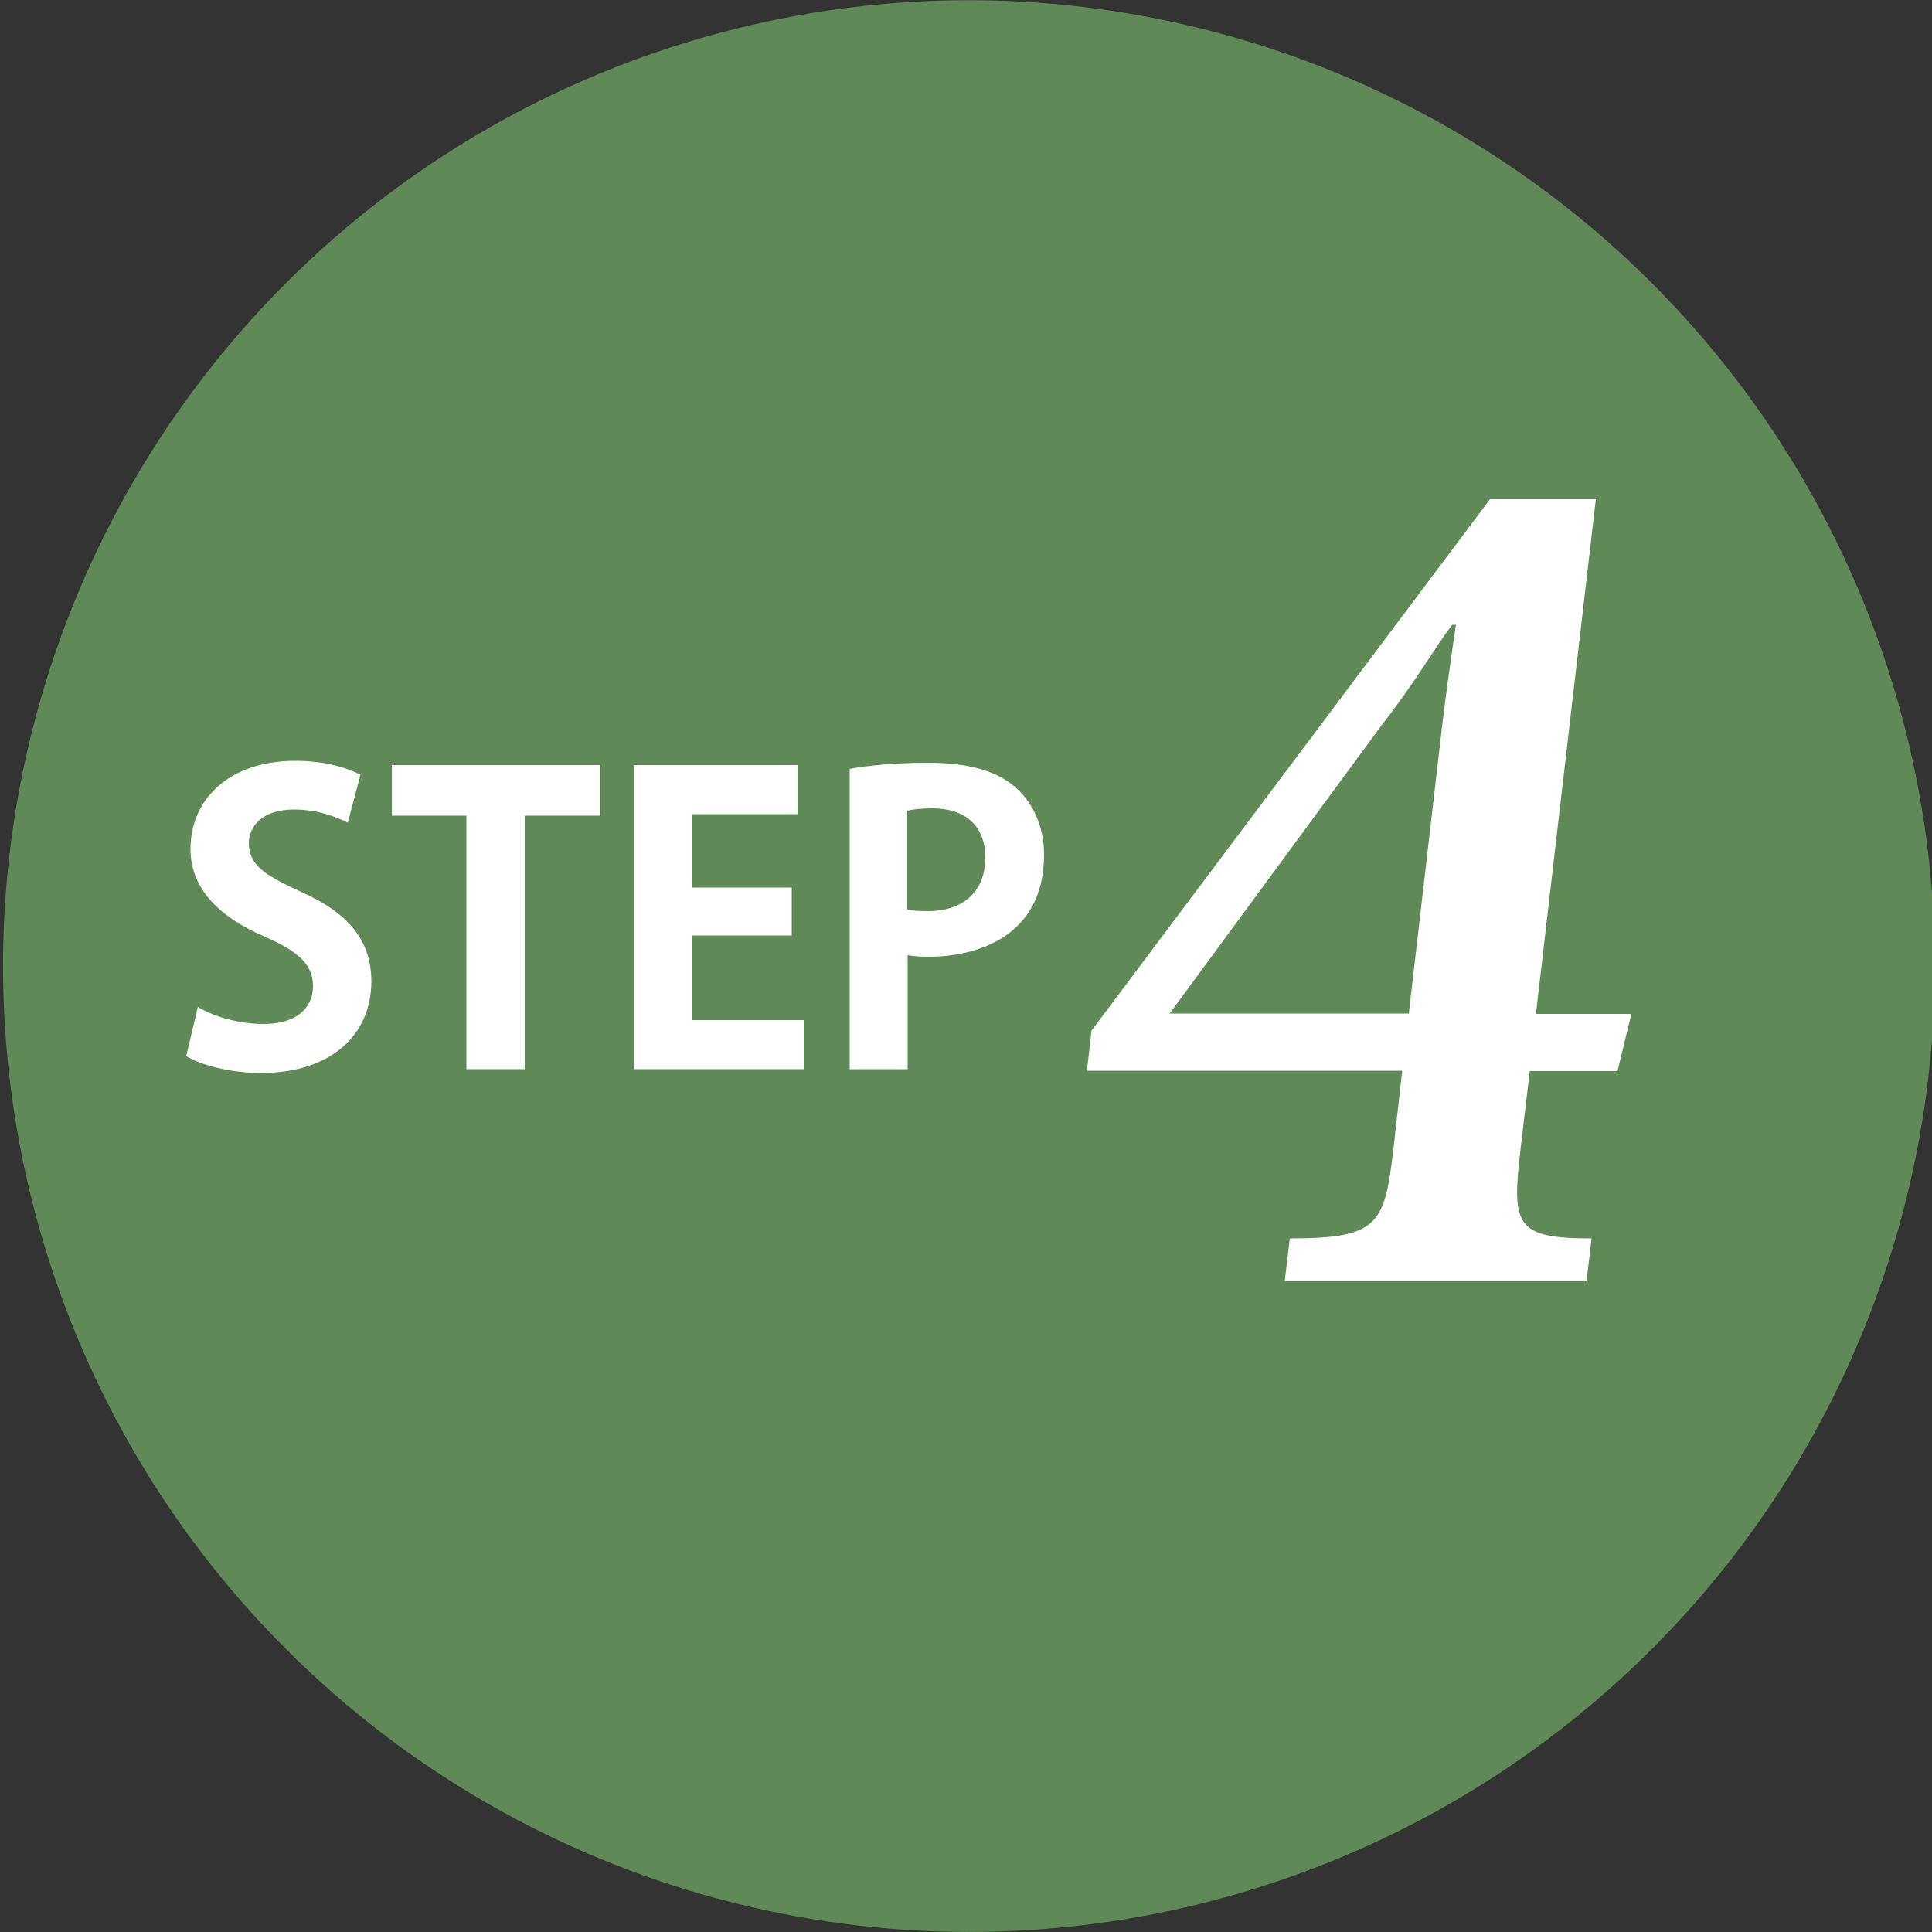
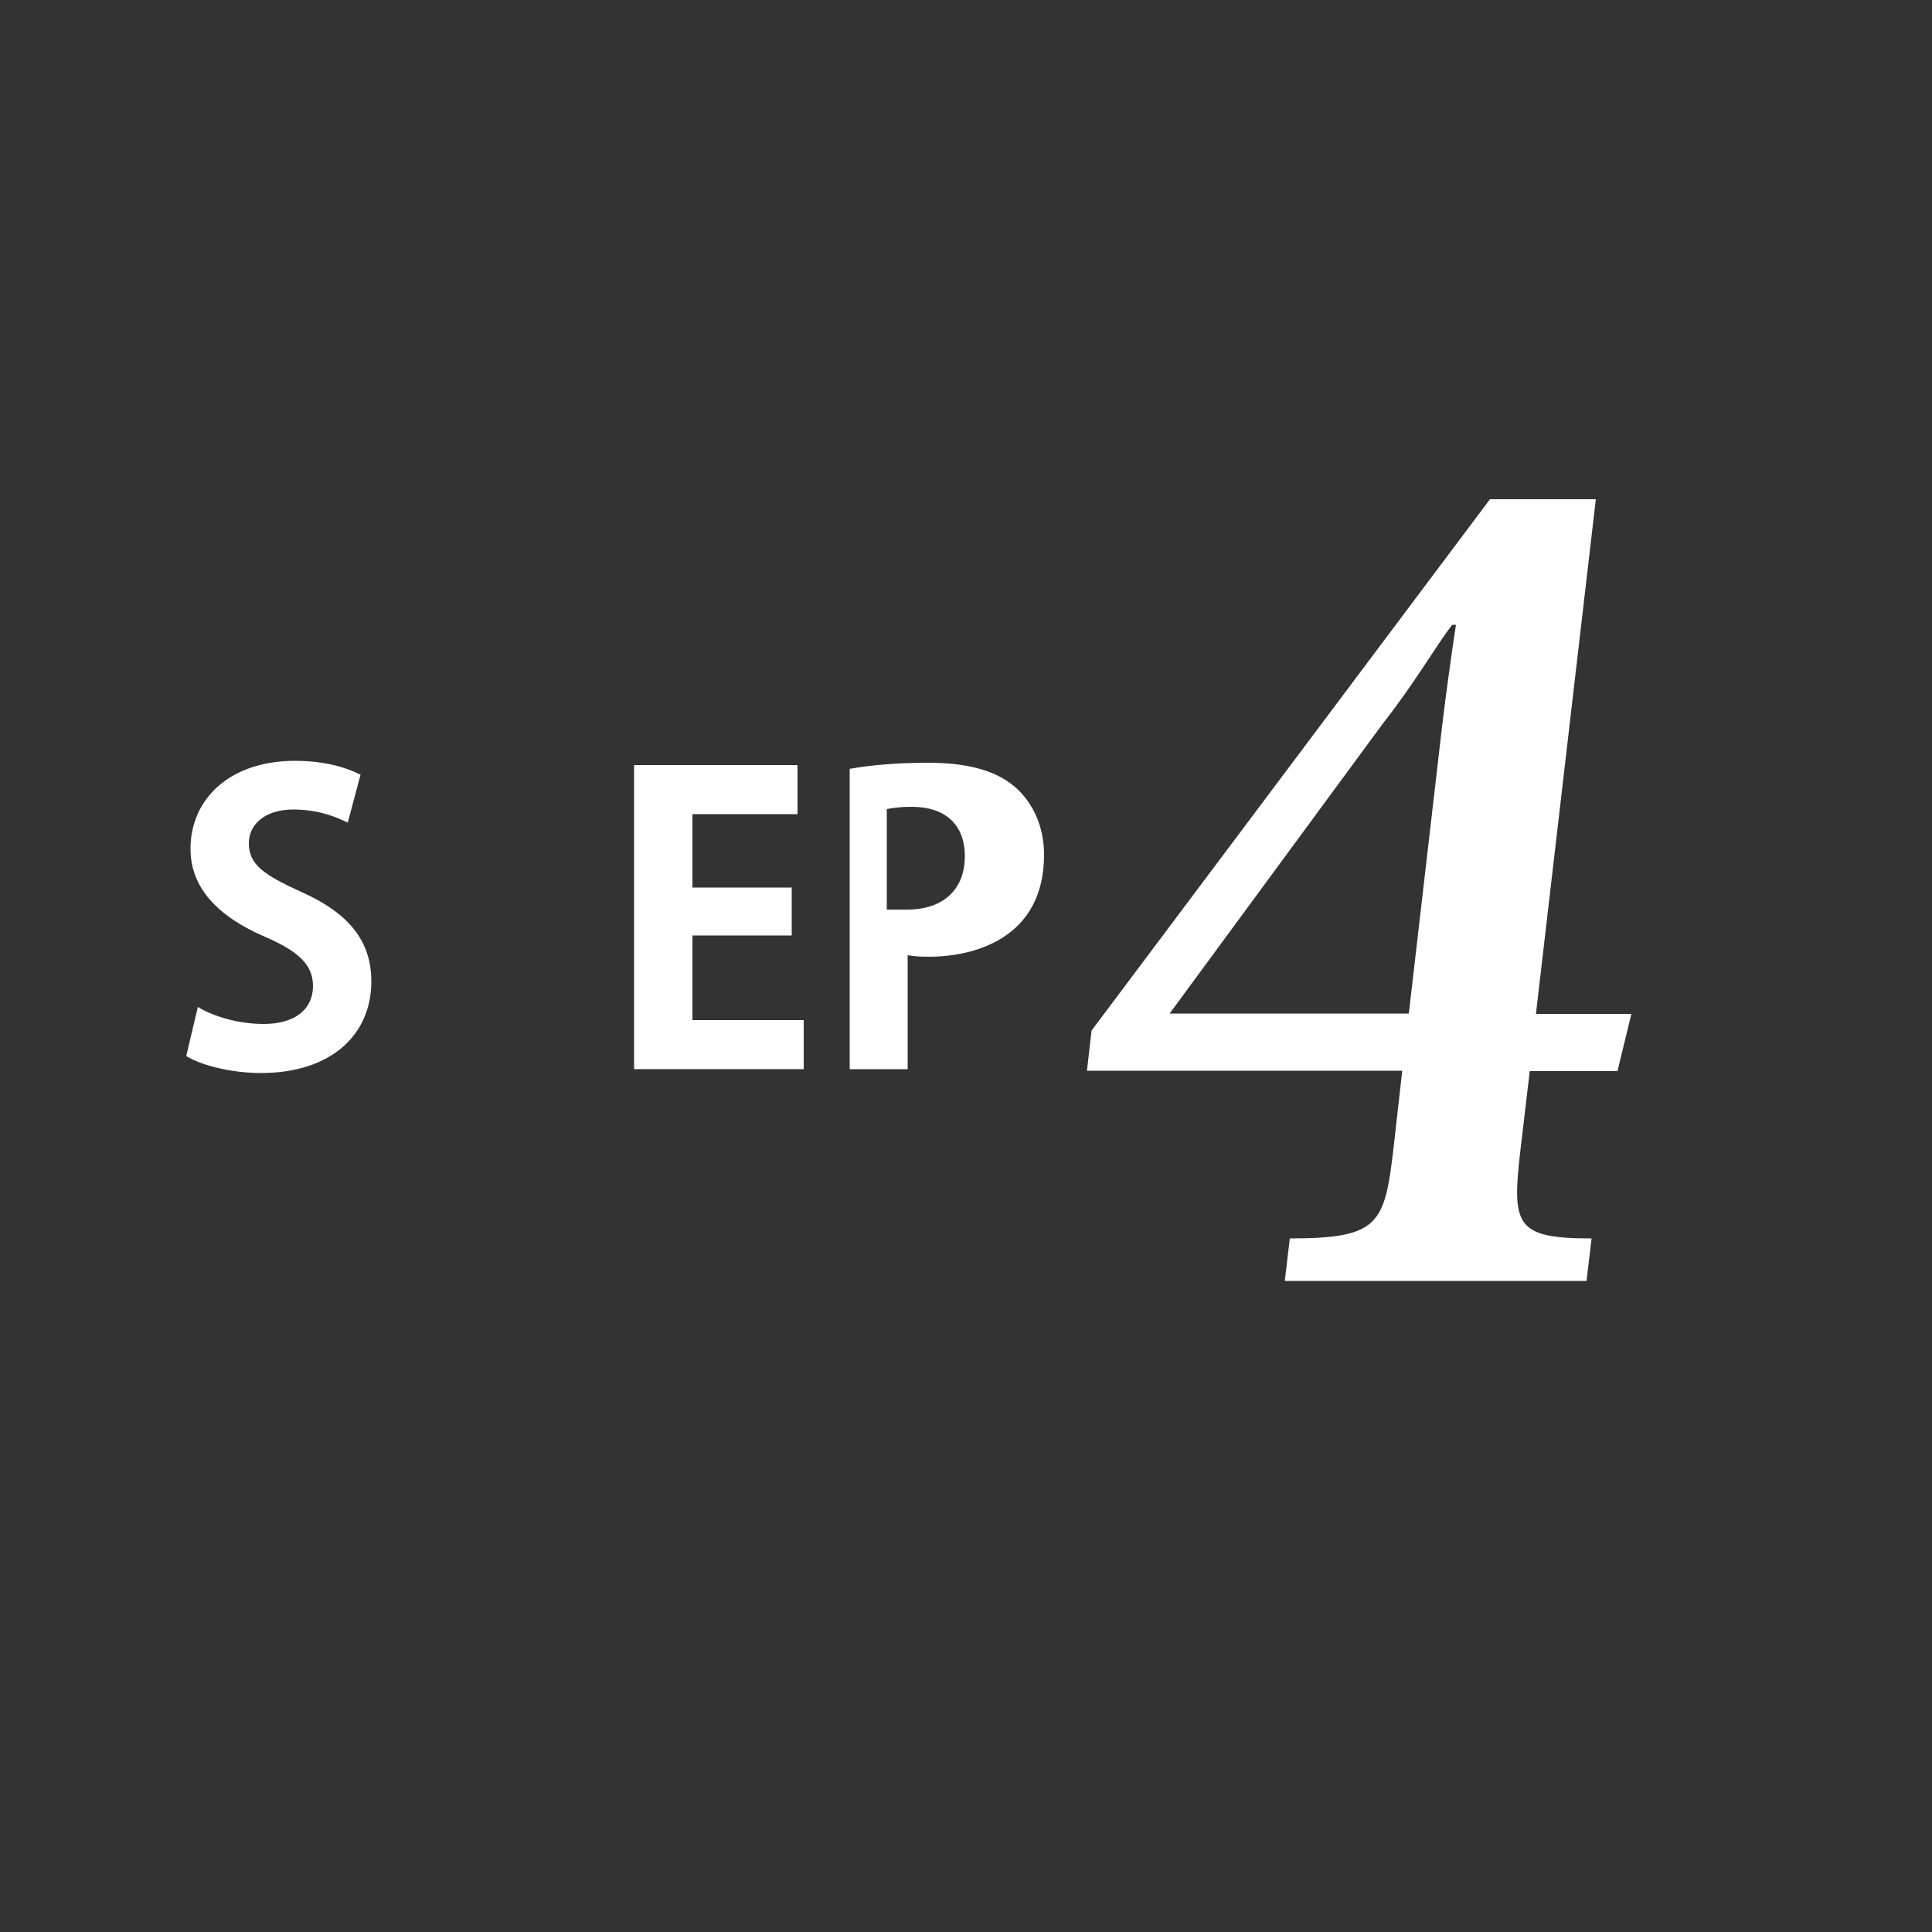
<svg xmlns="http://www.w3.org/2000/svg" version="1.1" id="レイヤー_1" x="0px" y="0px" viewBox="0 0 500 500" style="enable-background:new 0 0 500 500;" xml:space="preserve">
  <rect x="0" y="0" width="500" height="500" fill="#333333" stroke="none" />
  <style type="text/css">
	.st0{fill:#608958;}
	.st1{fill:#FFFFFF;}
</style>
-   <ellipse transform="matrix(0.707 -0.707 0.707 0.707 -103.313 250.581)" class="st0" cx="250.8" cy="250" rx="250" ry="250" />
  <g>
    <g>
      <path class="st1" d="M90,212.9c-2.8-1.4-7.6-3.4-14-3.4c-8,0-11.6,4.3-11.6,8.7c0,5.6,3.9,8.2,13.5,12.6    c12.6,5.6,18.2,12.9,18.2,23.2c0,13.7-10.3,23.7-28.6,23.7c-7.8,0-15.7-2.1-19.3-4.4l3-12.7c4.1,2.5,10.6,4.4,17,4.4    c8.4,0,12.8-4,12.8-9.8c0-5.6-3.8-9-12.5-12.8c-11.9-5.1-19.2-12.5-19.2-22.7c0-12.9,10.1-22.8,27.1-22.8c7.5,0,13.2,1.7,16.9,3.6    L90,212.9z" />
-       <path class="st1" d="M155.2,211.1h-19.4v65.6h-15.1v-65.6h-19.3V198h53.9V211.1z" />
      <path class="st1" d="M208.1,276.7h-44V198h42.3v12.7h-27.2v19h25.7v12.4h-25.7V264h28.8V276.7z" />
-       <path class="st1" d="M219.8,199c4.9-0.9,11.7-1.6,20.4-1.6c9.9,0,17.4,1.9,22.4,6.2c4.7,4,7.6,10.3,7.6,17.6    c0,21.6-18,26.4-29.8,26.4c-2.1,0-4-0.1-5.5-0.4v29.5h-15V199z M234.8,235.4c1.4,0.3,3.1,0.4,5.3,0.4c9.4,0,14.9-5.3,14.9-13.8    c0-8.4-5.3-12.8-13.7-12.8c-3.1,0-5.2,0.3-6.5,0.6V235.4z" />
+       <path class="st1" d="M219.8,199c4.9-0.9,11.7-1.6,20.4-1.6c9.9,0,17.4,1.9,22.4,6.2c4.7,4,7.6,10.3,7.6,17.6    c0,21.6-18,26.4-29.8,26.4c-2.1,0-4-0.1-5.5-0.4v29.5h-15V199z M234.8,235.4c9.4,0,14.9-5.3,14.9-13.8    c0-8.4-5.3-12.8-13.7-12.8c-3.1,0-5.2,0.3-6.5,0.6V235.4z" />
    </g>
  </g>
  <g>
    <g>
      <path class="st1" d="M362.9,277.1h-81.6l1.2-10.4l103.1-137.5H413l-15.5,133.2h24.7l-3.6,14.8h-22.7l-2.4,20.3    c-2.3,19.7-1.3,23,18.4,23l-1.3,11h-78.1l1.3-11c23,0,24.5-3.6,26.8-23L362.9,277.1z M375.8,161.7c-4.2,5.5-9.7,15.1-18.1,25.8    l-55,74.8h61.9l8.7-75.1c0.9-7.4,2.2-17,3.5-25.5H375.8z" />
    </g>
  </g>
</svg>